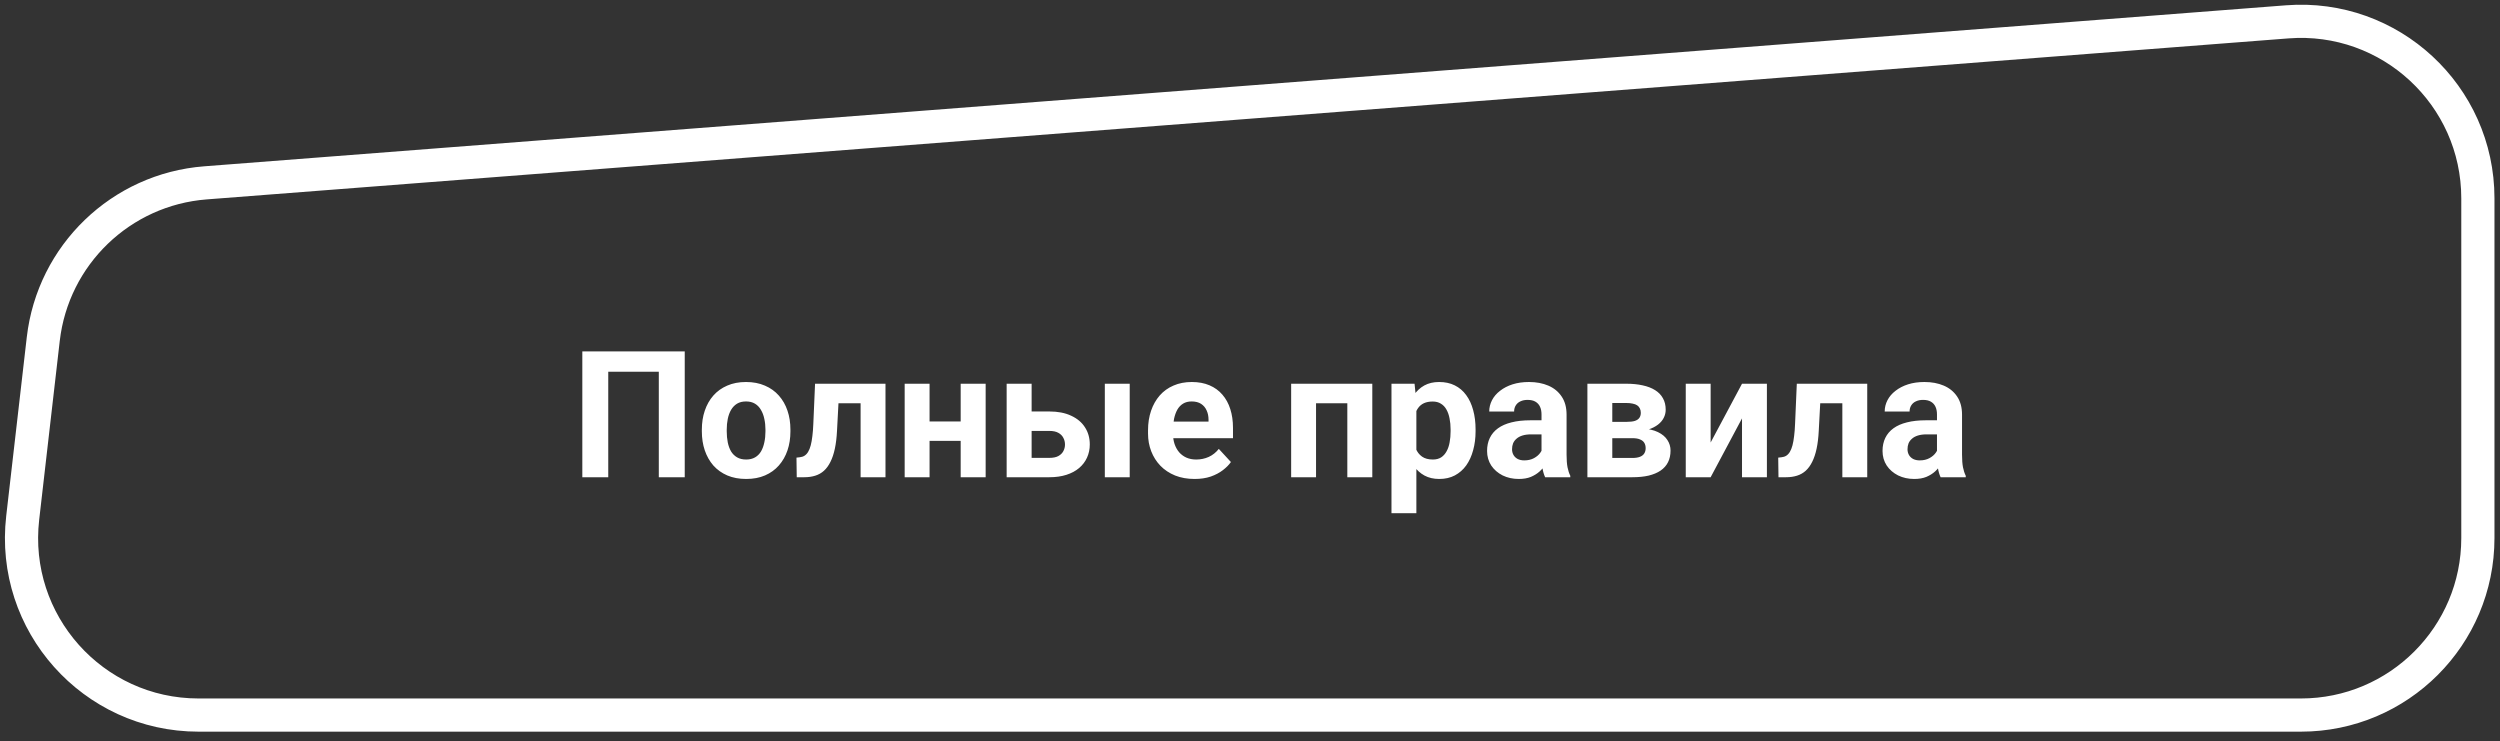
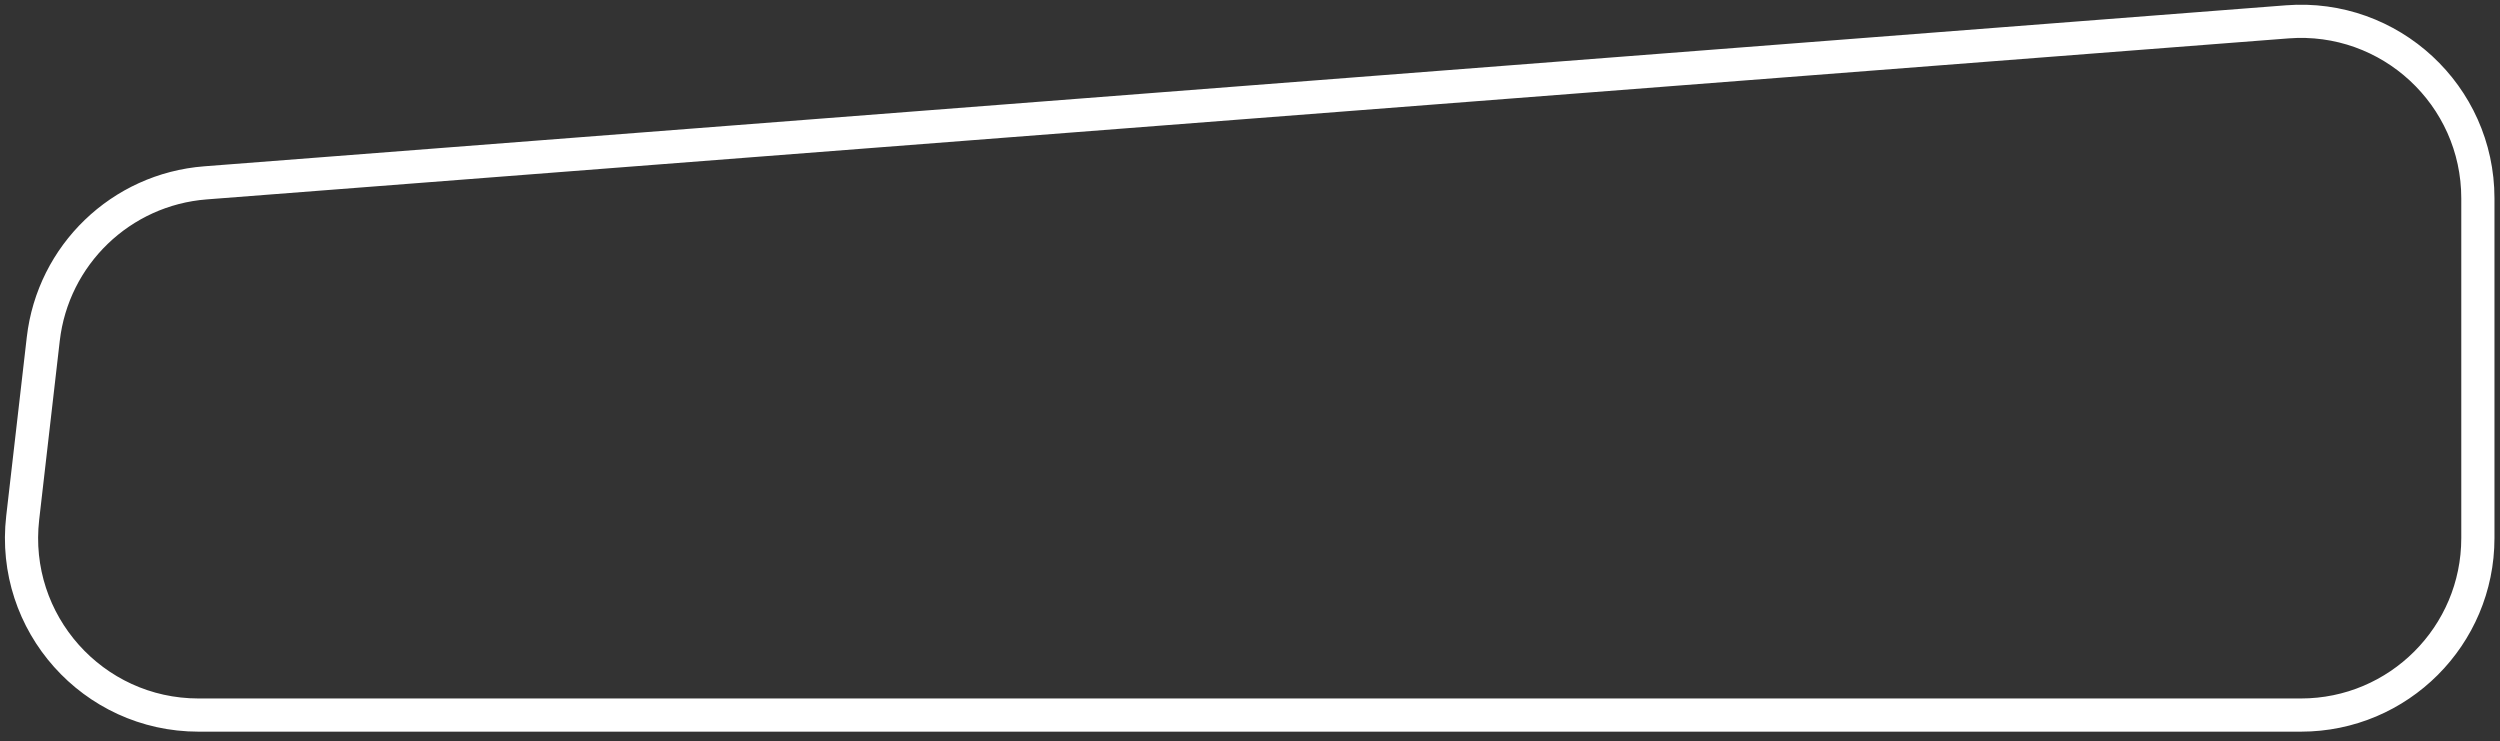
<svg xmlns="http://www.w3.org/2000/svg" width="226" height="67" viewBox="0 0 226 67" fill="none">
  <rect x="0" y="0" width="226" height="67" fill="#333333" stroke="none" />
-   <path d="M3.911 30.654C4.787 23.043 10.934 17.121 18.573 16.53L206.766 1.975C216.061 1.256 224 8.605 224 17.927V48.642C224 57.479 216.837 64.642 208 64.642H17.947C8.386 64.642 0.959 56.312 2.052 46.813L3.911 30.654Z" stroke="white" stroke-width="3" stroke-linecap="round" stroke-linejoin="round" />
-   <path d="M61.9 31.767V43.142H59.556V33.603H54.986V43.142H52.642V31.767H61.9ZM63.447 39.002V38.837C63.447 38.218 63.535 37.647 63.712 37.127C63.889 36.6 64.147 36.145 64.486 35.759C64.824 35.374 65.241 35.074 65.736 34.861C66.23 34.642 66.798 34.533 67.439 34.533C68.079 34.533 68.65 34.642 69.15 34.861C69.65 35.074 70.069 35.374 70.407 35.759C70.751 36.145 71.012 36.6 71.189 37.127C71.366 37.647 71.454 38.218 71.454 38.837V39.002C71.454 39.616 71.366 40.186 71.189 40.712C71.012 41.233 70.751 41.689 70.407 42.08C70.069 42.465 69.652 42.764 69.157 42.978C68.663 43.192 68.095 43.298 67.454 43.298C66.814 43.298 66.243 43.192 65.743 42.978C65.249 42.764 64.829 42.465 64.486 42.08C64.147 41.689 63.889 41.233 63.712 40.712C63.535 40.186 63.447 39.616 63.447 39.002ZM65.697 38.837V39.002C65.697 39.356 65.728 39.686 65.79 39.994C65.853 40.301 65.952 40.572 66.087 40.806C66.228 41.035 66.41 41.215 66.634 41.345C66.858 41.475 67.131 41.541 67.454 41.541C67.767 41.541 68.035 41.475 68.259 41.345C68.483 41.215 68.663 41.035 68.798 40.806C68.933 40.572 69.032 40.301 69.095 39.994C69.163 39.686 69.197 39.356 69.197 39.002V38.837C69.197 38.494 69.163 38.171 69.095 37.869C69.032 37.561 68.931 37.291 68.79 37.056C68.655 36.817 68.475 36.629 68.251 36.494C68.027 36.358 67.756 36.291 67.439 36.291C67.121 36.291 66.85 36.358 66.626 36.494C66.407 36.629 66.228 36.817 66.087 37.056C65.952 37.291 65.853 37.561 65.79 37.869C65.728 38.171 65.697 38.494 65.697 38.837ZM78.4 34.689V36.455H74.243V34.689H78.4ZM80.048 34.689V43.142H77.798V34.689H80.048ZM73.681 34.689H75.892L75.665 38.955C75.634 39.564 75.569 40.1 75.47 40.564C75.371 41.028 75.238 41.423 75.072 41.752C74.91 42.08 74.715 42.348 74.486 42.556C74.262 42.759 73.999 42.908 73.697 43.002C73.4 43.095 73.072 43.142 72.712 43.142H72.025L72.001 41.369L72.29 41.337C72.457 41.322 72.603 41.275 72.728 41.197C72.858 41.113 72.967 40.996 73.056 40.845C73.15 40.689 73.228 40.494 73.29 40.259C73.353 40.02 73.402 39.738 73.439 39.416C73.48 39.093 73.509 38.72 73.525 38.298L73.681 34.689ZM87.579 38.103V39.853H83.282V38.103H87.579ZM84.032 34.689V43.142H81.782V34.689H84.032ZM89.103 34.689V43.142H86.845V34.689H89.103ZM92.407 37.197H94.861C95.631 37.197 96.288 37.324 96.829 37.58C97.376 37.83 97.793 38.178 98.079 38.627C98.371 39.074 98.517 39.593 98.517 40.181C98.517 40.608 98.433 41.004 98.267 41.369C98.105 41.728 97.868 42.041 97.556 42.306C97.243 42.572 96.861 42.778 96.407 42.923C95.954 43.069 95.439 43.142 94.861 43.142H91.001V34.689H93.259V41.392H94.861C95.199 41.392 95.47 41.337 95.673 41.228C95.881 41.113 96.032 40.965 96.126 40.783C96.225 40.6 96.275 40.403 96.275 40.189C96.275 39.965 96.225 39.762 96.126 39.58C96.032 39.392 95.881 39.241 95.673 39.127C95.47 39.012 95.199 38.955 94.861 38.955H92.407V37.197ZM102.126 34.689V43.142H99.876V34.689H102.126ZM107.993 43.298C107.337 43.298 106.749 43.194 106.228 42.986C105.707 42.772 105.264 42.478 104.9 42.103C104.54 41.728 104.264 41.293 104.072 40.798C103.879 40.298 103.782 39.767 103.782 39.205V38.892C103.782 38.252 103.874 37.666 104.056 37.134C104.238 36.603 104.499 36.142 104.837 35.752C105.181 35.361 105.598 35.061 106.087 34.853C106.577 34.639 107.129 34.533 107.743 34.533C108.342 34.533 108.874 34.632 109.337 34.83C109.801 35.028 110.189 35.309 110.501 35.673C110.819 36.038 111.059 36.475 111.22 36.986C111.381 37.491 111.462 38.053 111.462 38.673V39.611H104.743V38.111H109.251V37.939C109.251 37.627 109.194 37.348 109.079 37.103C108.97 36.853 108.803 36.655 108.579 36.509C108.355 36.363 108.069 36.291 107.72 36.291C107.423 36.291 107.168 36.356 106.954 36.486C106.741 36.616 106.566 36.798 106.431 37.033C106.301 37.267 106.202 37.543 106.134 37.861C106.072 38.173 106.04 38.517 106.04 38.892V39.205C106.04 39.543 106.087 39.856 106.181 40.142C106.28 40.428 106.418 40.676 106.595 40.884C106.777 41.093 106.996 41.254 107.251 41.369C107.512 41.483 107.806 41.541 108.134 41.541C108.54 41.541 108.918 41.462 109.267 41.306C109.621 41.145 109.926 40.903 110.181 40.58L111.275 41.767C111.098 42.022 110.855 42.267 110.548 42.502C110.246 42.736 109.881 42.928 109.454 43.08C109.027 43.225 108.54 43.298 107.993 43.298ZM122.415 34.689V36.455H118.322V34.689H122.415ZM118.97 34.689V43.142H116.72V34.689H118.97ZM124.056 34.689V43.142H121.798V34.689H124.056ZM128.04 36.314V46.392H125.79V34.689H127.876L128.04 36.314ZM133.392 38.822V38.986C133.392 39.6 133.319 40.171 133.173 40.697C133.032 41.223 132.824 41.681 132.548 42.072C132.272 42.457 131.928 42.759 131.517 42.978C131.111 43.192 130.642 43.298 130.111 43.298C129.595 43.298 129.147 43.194 128.767 42.986C128.387 42.778 128.066 42.486 127.806 42.111C127.551 41.731 127.345 41.291 127.189 40.791C127.032 40.291 126.913 39.754 126.829 39.181V38.752C126.913 38.137 127.032 37.574 127.189 37.064C127.345 36.548 127.551 36.103 127.806 35.728C128.066 35.348 128.384 35.053 128.759 34.845C129.139 34.637 129.585 34.533 130.095 34.533C130.631 34.533 131.103 34.634 131.509 34.837C131.92 35.041 132.264 35.332 132.54 35.712C132.822 36.093 133.032 36.546 133.173 37.072C133.319 37.598 133.392 38.181 133.392 38.822ZM131.134 38.986V38.822C131.134 38.462 131.103 38.132 131.04 37.83C130.983 37.522 130.889 37.254 130.759 37.025C130.634 36.796 130.467 36.619 130.259 36.494C130.056 36.363 129.809 36.298 129.517 36.298C129.21 36.298 128.947 36.348 128.728 36.447C128.514 36.546 128.34 36.689 128.204 36.877C128.069 37.064 127.967 37.288 127.9 37.548C127.832 37.809 127.79 38.103 127.775 38.431V39.517C127.801 39.903 127.874 40.249 127.993 40.556C128.113 40.858 128.298 41.098 128.548 41.275C128.798 41.452 129.126 41.541 129.532 41.541C129.829 41.541 130.079 41.475 130.282 41.345C130.486 41.21 130.65 41.025 130.775 40.791C130.905 40.556 130.996 40.285 131.048 39.978C131.105 39.671 131.134 39.34 131.134 38.986ZM139.353 41.236V37.47C139.353 37.199 139.309 36.968 139.22 36.775C139.131 36.577 138.993 36.423 138.806 36.314C138.624 36.205 138.387 36.15 138.095 36.15C137.845 36.15 137.629 36.194 137.447 36.283C137.264 36.366 137.124 36.488 137.025 36.65C136.926 36.806 136.876 36.991 136.876 37.205H134.626C134.626 36.845 134.71 36.504 134.876 36.181C135.043 35.858 135.285 35.574 135.603 35.33C135.92 35.08 136.298 34.884 136.736 34.744C137.178 34.603 137.673 34.533 138.22 34.533C138.876 34.533 139.46 34.642 139.97 34.861C140.48 35.08 140.881 35.408 141.173 35.845C141.47 36.283 141.618 36.83 141.618 37.486V41.103C141.618 41.567 141.647 41.947 141.704 42.244C141.762 42.535 141.845 42.791 141.954 43.009V43.142H139.681C139.572 42.913 139.488 42.627 139.431 42.283C139.379 41.934 139.353 41.585 139.353 41.236ZM139.65 37.994L139.665 39.267H138.407C138.111 39.267 137.853 39.301 137.634 39.369C137.415 39.436 137.236 39.533 137.095 39.658C136.954 39.778 136.85 39.918 136.782 40.08C136.72 40.241 136.689 40.418 136.689 40.611C136.689 40.803 136.733 40.978 136.822 41.134C136.91 41.285 137.038 41.405 137.204 41.494C137.371 41.577 137.566 41.619 137.79 41.619C138.129 41.619 138.423 41.551 138.673 41.416C138.923 41.28 139.116 41.113 139.251 40.916C139.392 40.718 139.465 40.53 139.47 40.353L140.064 41.306C139.98 41.52 139.866 41.741 139.72 41.97C139.579 42.199 139.4 42.416 139.181 42.619C138.962 42.817 138.699 42.981 138.392 43.111C138.085 43.236 137.72 43.298 137.298 43.298C136.762 43.298 136.275 43.192 135.837 42.978C135.405 42.759 135.061 42.46 134.806 42.08C134.556 41.694 134.431 41.257 134.431 40.767C134.431 40.324 134.514 39.931 134.681 39.587C134.848 39.244 135.092 38.955 135.415 38.72C135.743 38.481 136.152 38.301 136.642 38.181C137.131 38.056 137.699 37.994 138.345 37.994H139.65ZM147.564 39.611H144.915L144.9 38.134H147.087C147.379 38.134 147.616 38.106 147.798 38.048C147.98 37.986 148.113 37.895 148.197 37.775C148.285 37.65 148.329 37.499 148.329 37.322C148.329 37.166 148.301 37.033 148.243 36.923C148.191 36.809 148.111 36.715 148.001 36.642C147.892 36.569 147.754 36.517 147.587 36.486C147.426 36.449 147.236 36.431 147.017 36.431H145.751V43.142H143.501V34.689H147.017C147.569 34.689 148.064 34.738 148.501 34.837C148.939 34.931 149.311 35.074 149.618 35.267C149.931 35.46 150.168 35.705 150.329 36.002C150.496 36.293 150.579 36.639 150.579 37.041C150.579 37.301 150.519 37.546 150.4 37.775C150.285 38.004 150.113 38.207 149.884 38.384C149.655 38.561 149.371 38.707 149.032 38.822C148.699 38.931 148.314 38.999 147.876 39.025L147.564 39.611ZM147.564 43.142H144.361L145.134 41.4H147.564C147.84 41.4 148.066 41.366 148.243 41.298C148.42 41.231 148.551 41.132 148.634 41.002C148.723 40.866 148.767 40.705 148.767 40.517C148.767 40.335 148.728 40.176 148.65 40.041C148.572 39.905 148.444 39.801 148.267 39.728C148.095 39.65 147.861 39.611 147.564 39.611H145.462L145.478 38.134H147.868L148.415 38.728C149.009 38.764 149.499 38.877 149.884 39.064C150.269 39.252 150.553 39.491 150.736 39.783C150.923 40.069 151.017 40.384 151.017 40.728C151.017 41.129 150.941 41.481 150.79 41.783C150.639 42.085 150.415 42.337 150.118 42.541C149.827 42.738 149.467 42.889 149.04 42.994C148.613 43.093 148.121 43.142 147.564 43.142ZM154.642 40.002L157.478 34.689H159.728V43.142H157.478V37.822L154.642 43.142H152.392V34.689H154.642V40.002ZM167.15 34.689V36.455H162.993V34.689H167.15ZM168.798 34.689V43.142H166.548V34.689H168.798ZM162.431 34.689H164.642L164.415 38.955C164.384 39.564 164.319 40.1 164.22 40.564C164.121 41.028 163.988 41.423 163.822 41.752C163.66 42.08 163.465 42.348 163.236 42.556C163.012 42.759 162.749 42.908 162.447 43.002C162.15 43.095 161.822 43.142 161.462 43.142H160.775L160.751 41.369L161.04 41.337C161.207 41.322 161.353 41.275 161.478 41.197C161.608 41.113 161.717 40.996 161.806 40.845C161.9 40.689 161.978 40.494 162.04 40.259C162.103 40.02 162.152 39.738 162.189 39.416C162.23 39.093 162.259 38.72 162.275 38.298L162.431 34.689ZM175.103 41.236V37.47C175.103 37.199 175.059 36.968 174.97 36.775C174.881 36.577 174.743 36.423 174.556 36.314C174.374 36.205 174.137 36.15 173.845 36.15C173.595 36.15 173.379 36.194 173.197 36.283C173.014 36.366 172.874 36.488 172.775 36.65C172.676 36.806 172.626 36.991 172.626 37.205H170.376C170.376 36.845 170.46 36.504 170.626 36.181C170.793 35.858 171.035 35.574 171.353 35.33C171.67 35.08 172.048 34.884 172.486 34.744C172.928 34.603 173.423 34.533 173.97 34.533C174.626 34.533 175.21 34.642 175.72 34.861C176.23 35.08 176.631 35.408 176.923 35.845C177.22 36.283 177.368 36.83 177.368 37.486V41.103C177.368 41.567 177.397 41.947 177.454 42.244C177.512 42.535 177.595 42.791 177.704 43.009V43.142H175.431C175.322 42.913 175.238 42.627 175.181 42.283C175.129 41.934 175.103 41.585 175.103 41.236ZM175.4 37.994L175.415 39.267H174.157C173.861 39.267 173.603 39.301 173.384 39.369C173.165 39.436 172.986 39.533 172.845 39.658C172.704 39.778 172.6 39.918 172.532 40.08C172.47 40.241 172.439 40.418 172.439 40.611C172.439 40.803 172.483 40.978 172.572 41.134C172.66 41.285 172.788 41.405 172.954 41.494C173.121 41.577 173.316 41.619 173.54 41.619C173.879 41.619 174.173 41.551 174.423 41.416C174.673 41.28 174.866 41.113 175.001 40.916C175.142 40.718 175.215 40.53 175.22 40.353L175.814 41.306C175.73 41.52 175.616 41.741 175.47 41.97C175.329 42.199 175.15 42.416 174.931 42.619C174.712 42.817 174.449 42.981 174.142 43.111C173.835 43.236 173.47 43.298 173.048 43.298C172.512 43.298 172.025 43.192 171.587 42.978C171.155 42.759 170.811 42.46 170.556 42.08C170.306 41.694 170.181 41.257 170.181 40.767C170.181 40.324 170.264 39.931 170.431 39.587C170.598 39.244 170.842 38.955 171.165 38.72C171.493 38.481 171.902 38.301 172.392 38.181C172.881 38.056 173.449 37.994 174.095 37.994H175.4Z" fill="white" />
+   <path d="M3.911 30.654C4.787 23.043 10.934 17.121 18.573 16.53L206.766 1.975C216.061 1.256 224 8.605 224 17.927V48.642C224 57.479 216.837 64.642 208 64.642H17.947C8.386 64.642 0.959 56.312 2.052 46.813L3.911 30.654" stroke="white" stroke-width="3" stroke-linecap="round" stroke-linejoin="round" />
</svg>